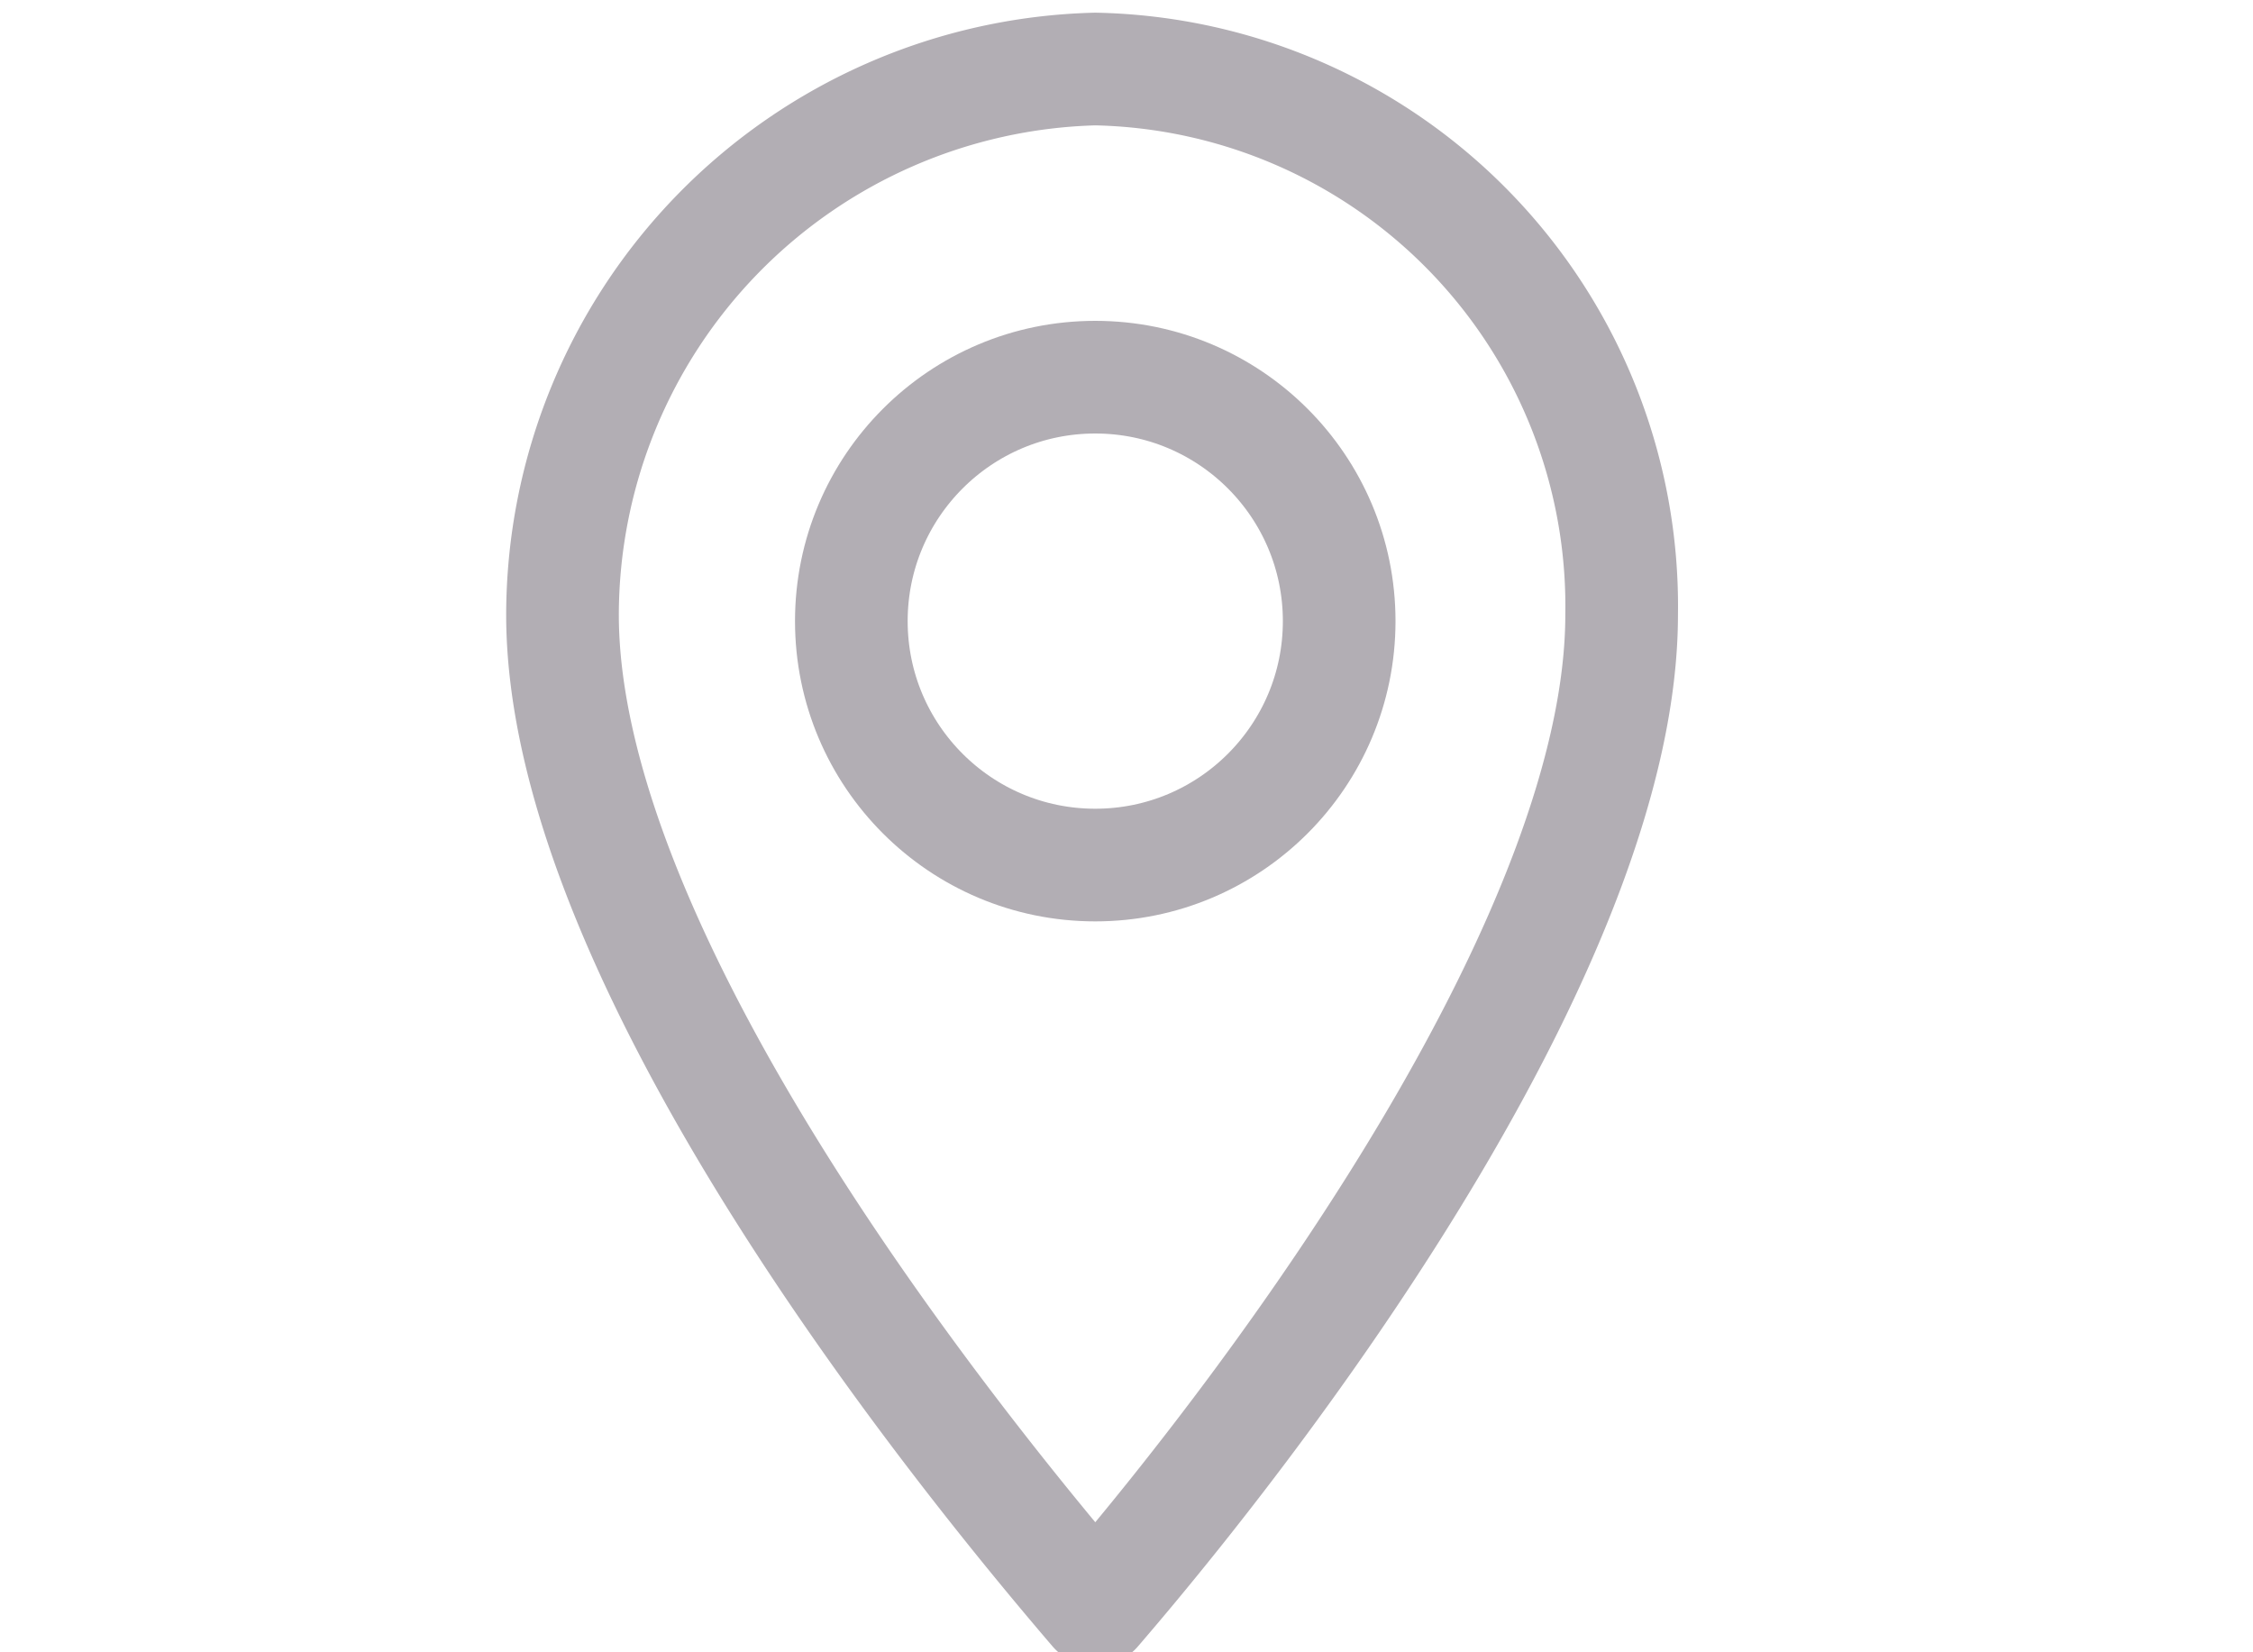
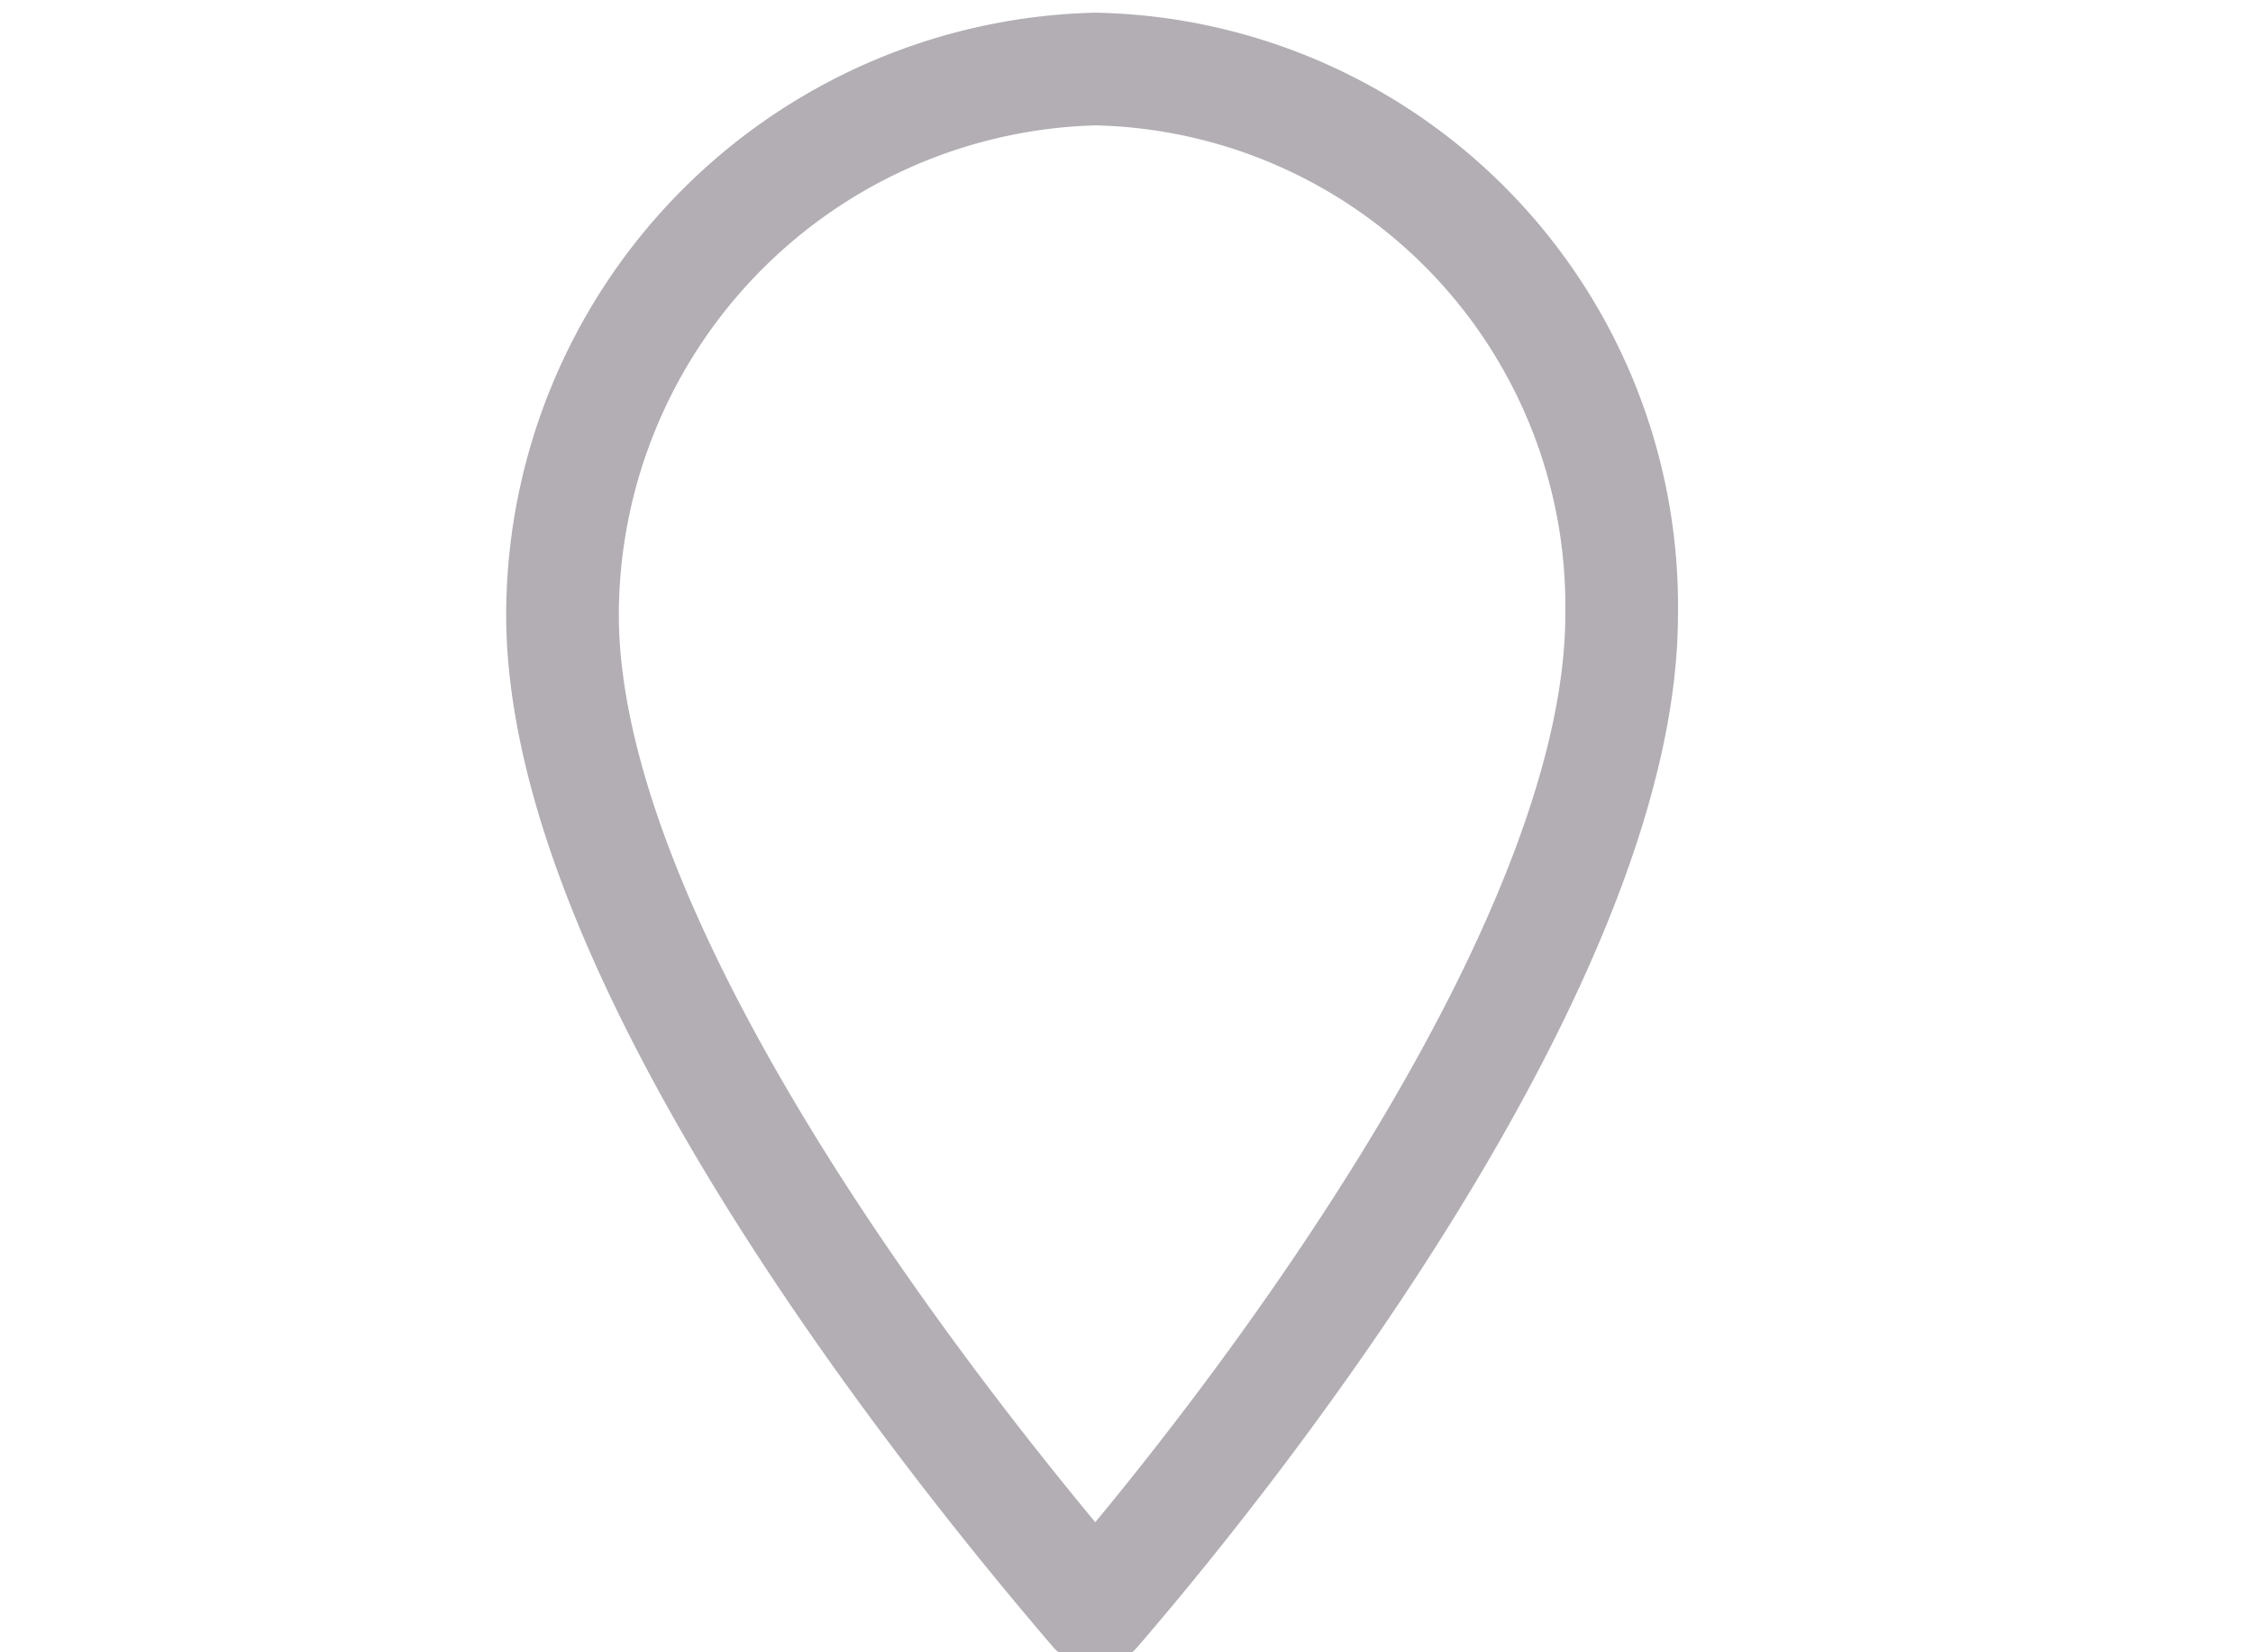
<svg xmlns="http://www.w3.org/2000/svg" width="30" height="22" viewBox="0 0 30 22">
  <defs>
    <style>.a{fill:#fff;stroke:#787878;}.a,.c,.d{stroke-width:1.5px;}.b{clip-path:url(#a);}.c,.d{fill:none;stroke:#b2aeb4;stroke-linejoin:round;stroke-miterlimit:10;}.c{fill-rule:evenodd;}</style>
    <clipPath id="a">
      <rect class="a" width="30" height="22" />
    </clipPath>
  </defs>
  <g class="b">
    <g transform="translate(7.49 0.919)">
      <path class="c" d="M235.94,295.385a7.153,7.153,0,0,1,7.009,7.265c0,4.188-4.359,10.171-7.009,13.248-2.564-2.991-7.094-8.974-7.094-13.248A7.281,7.281,0,0,1,235.94,295.385Z" transform="translate(-228.846 -295.385)" />
-       <circle class="d" cx="3.248" cy="3.248" r="3.248" transform="translate(3.846 4.103)" />
    </g>
  </g>
</svg>